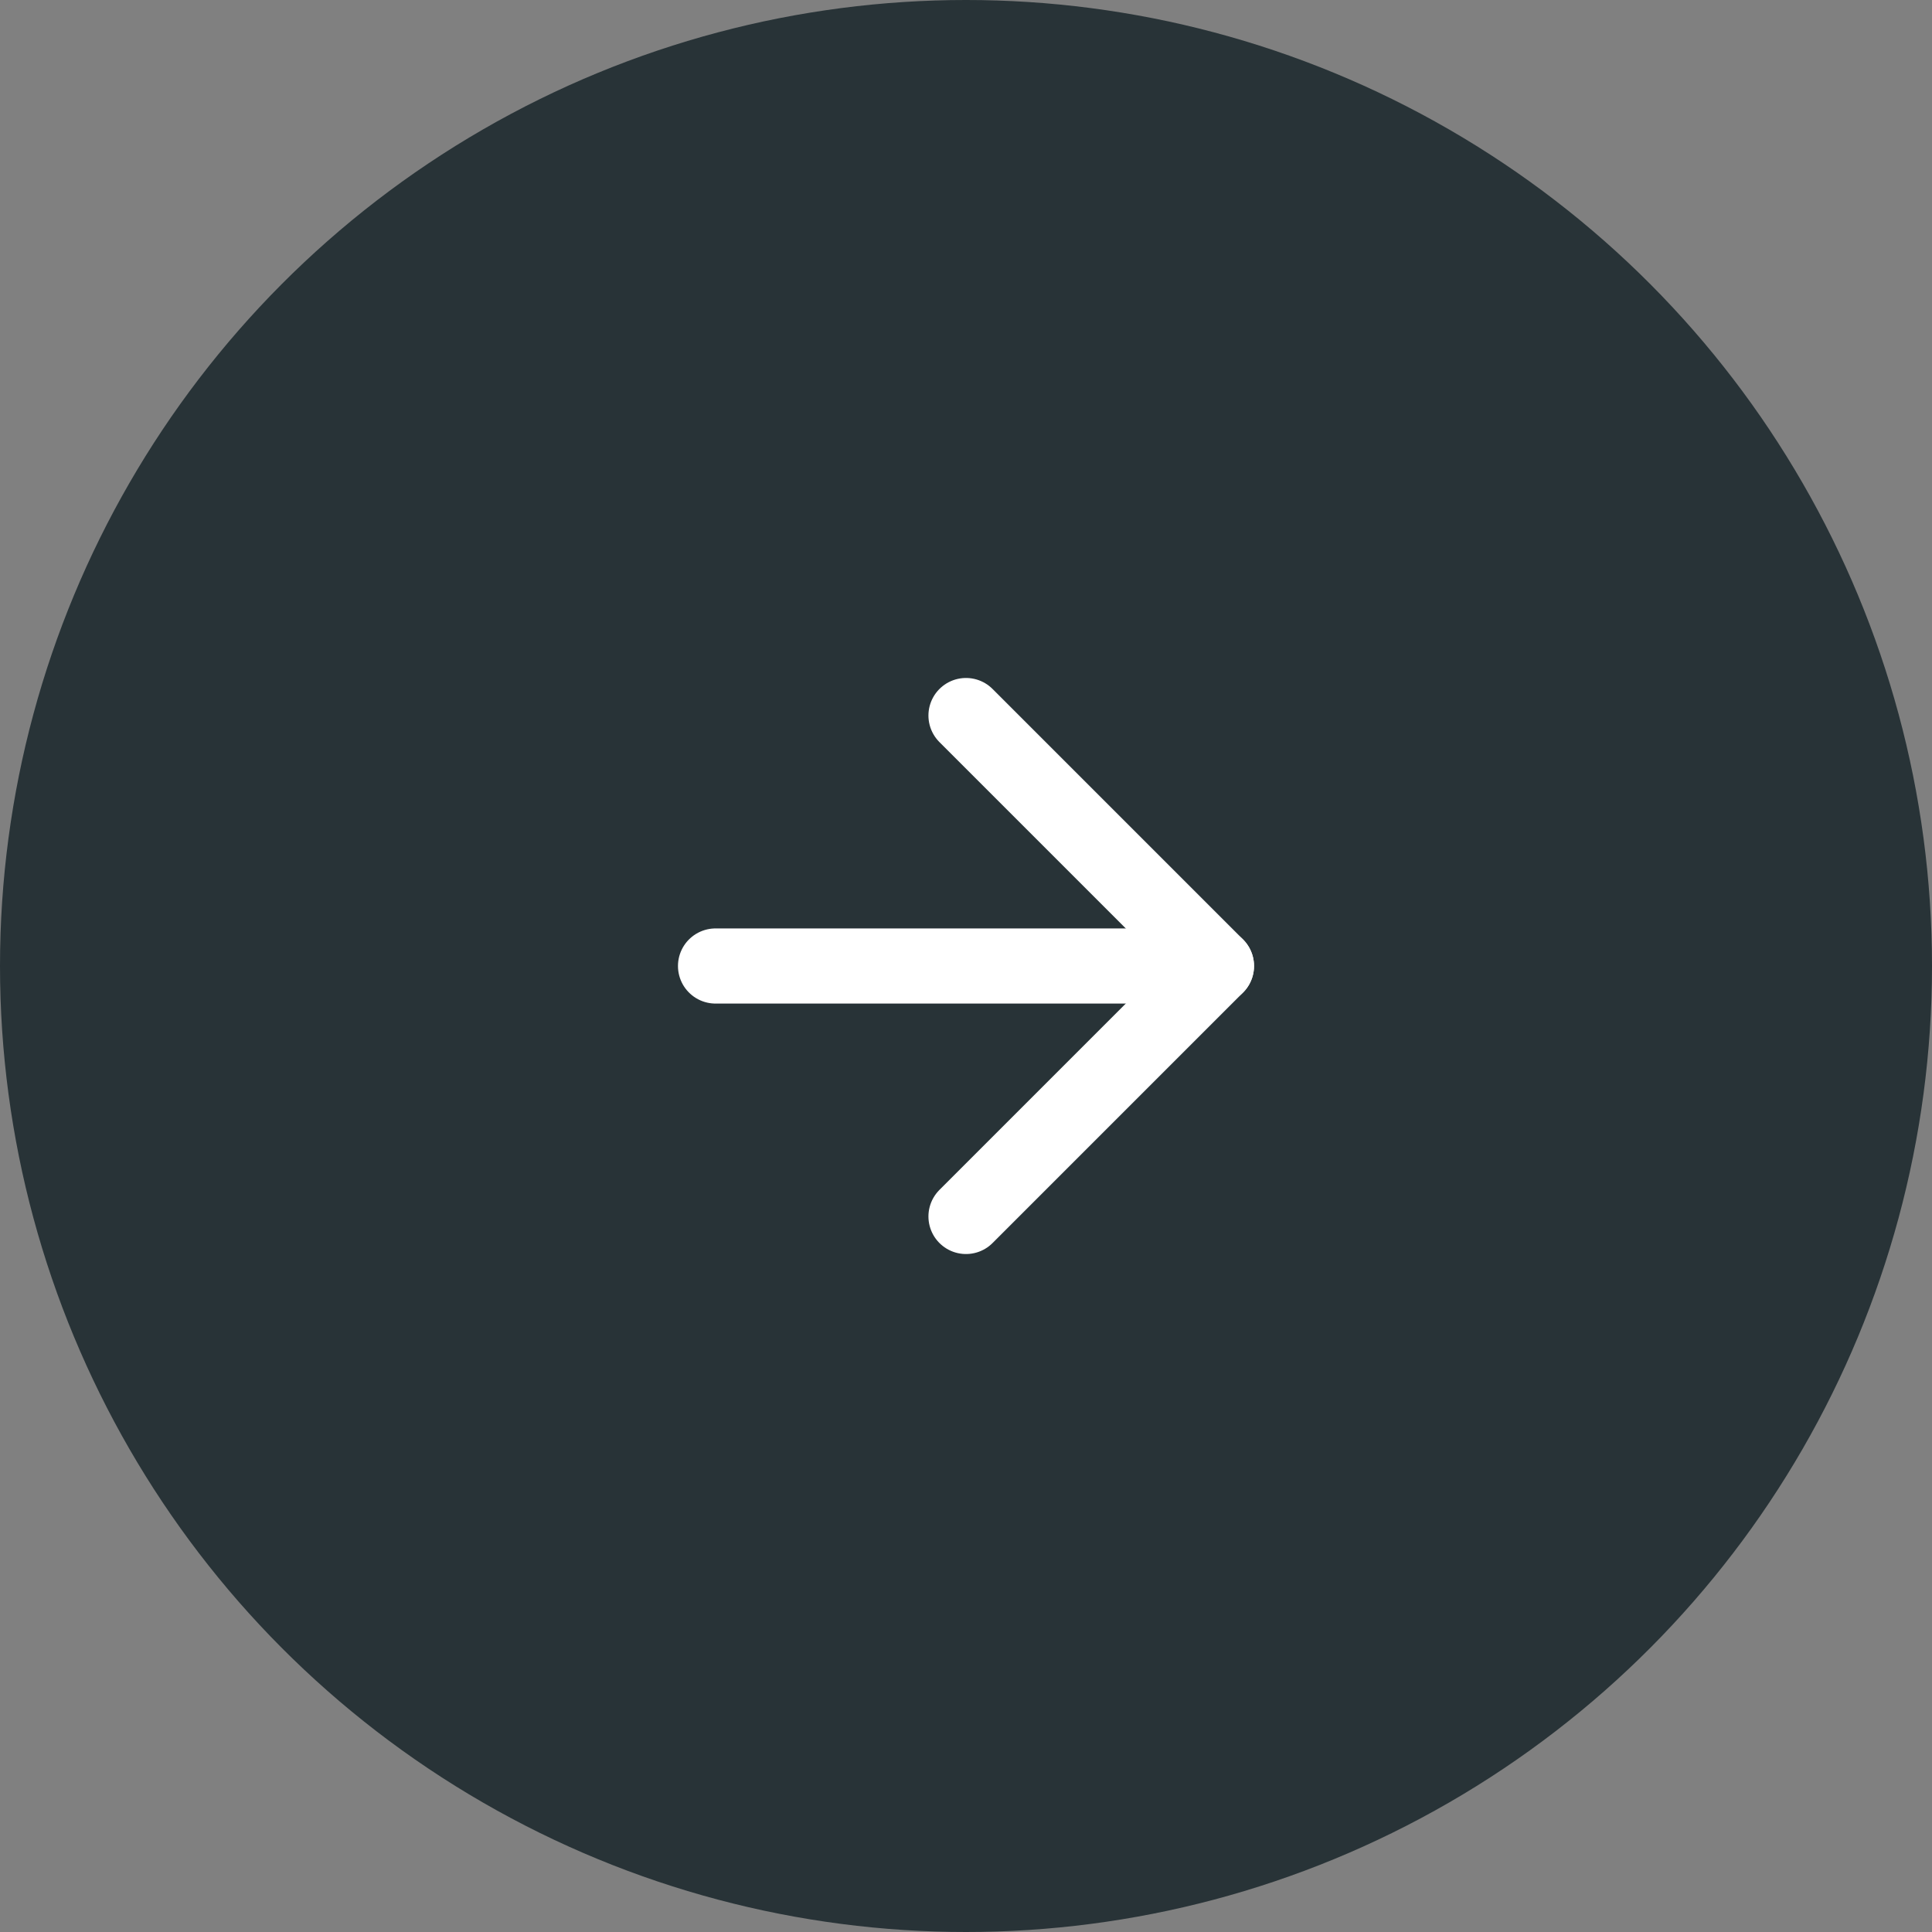
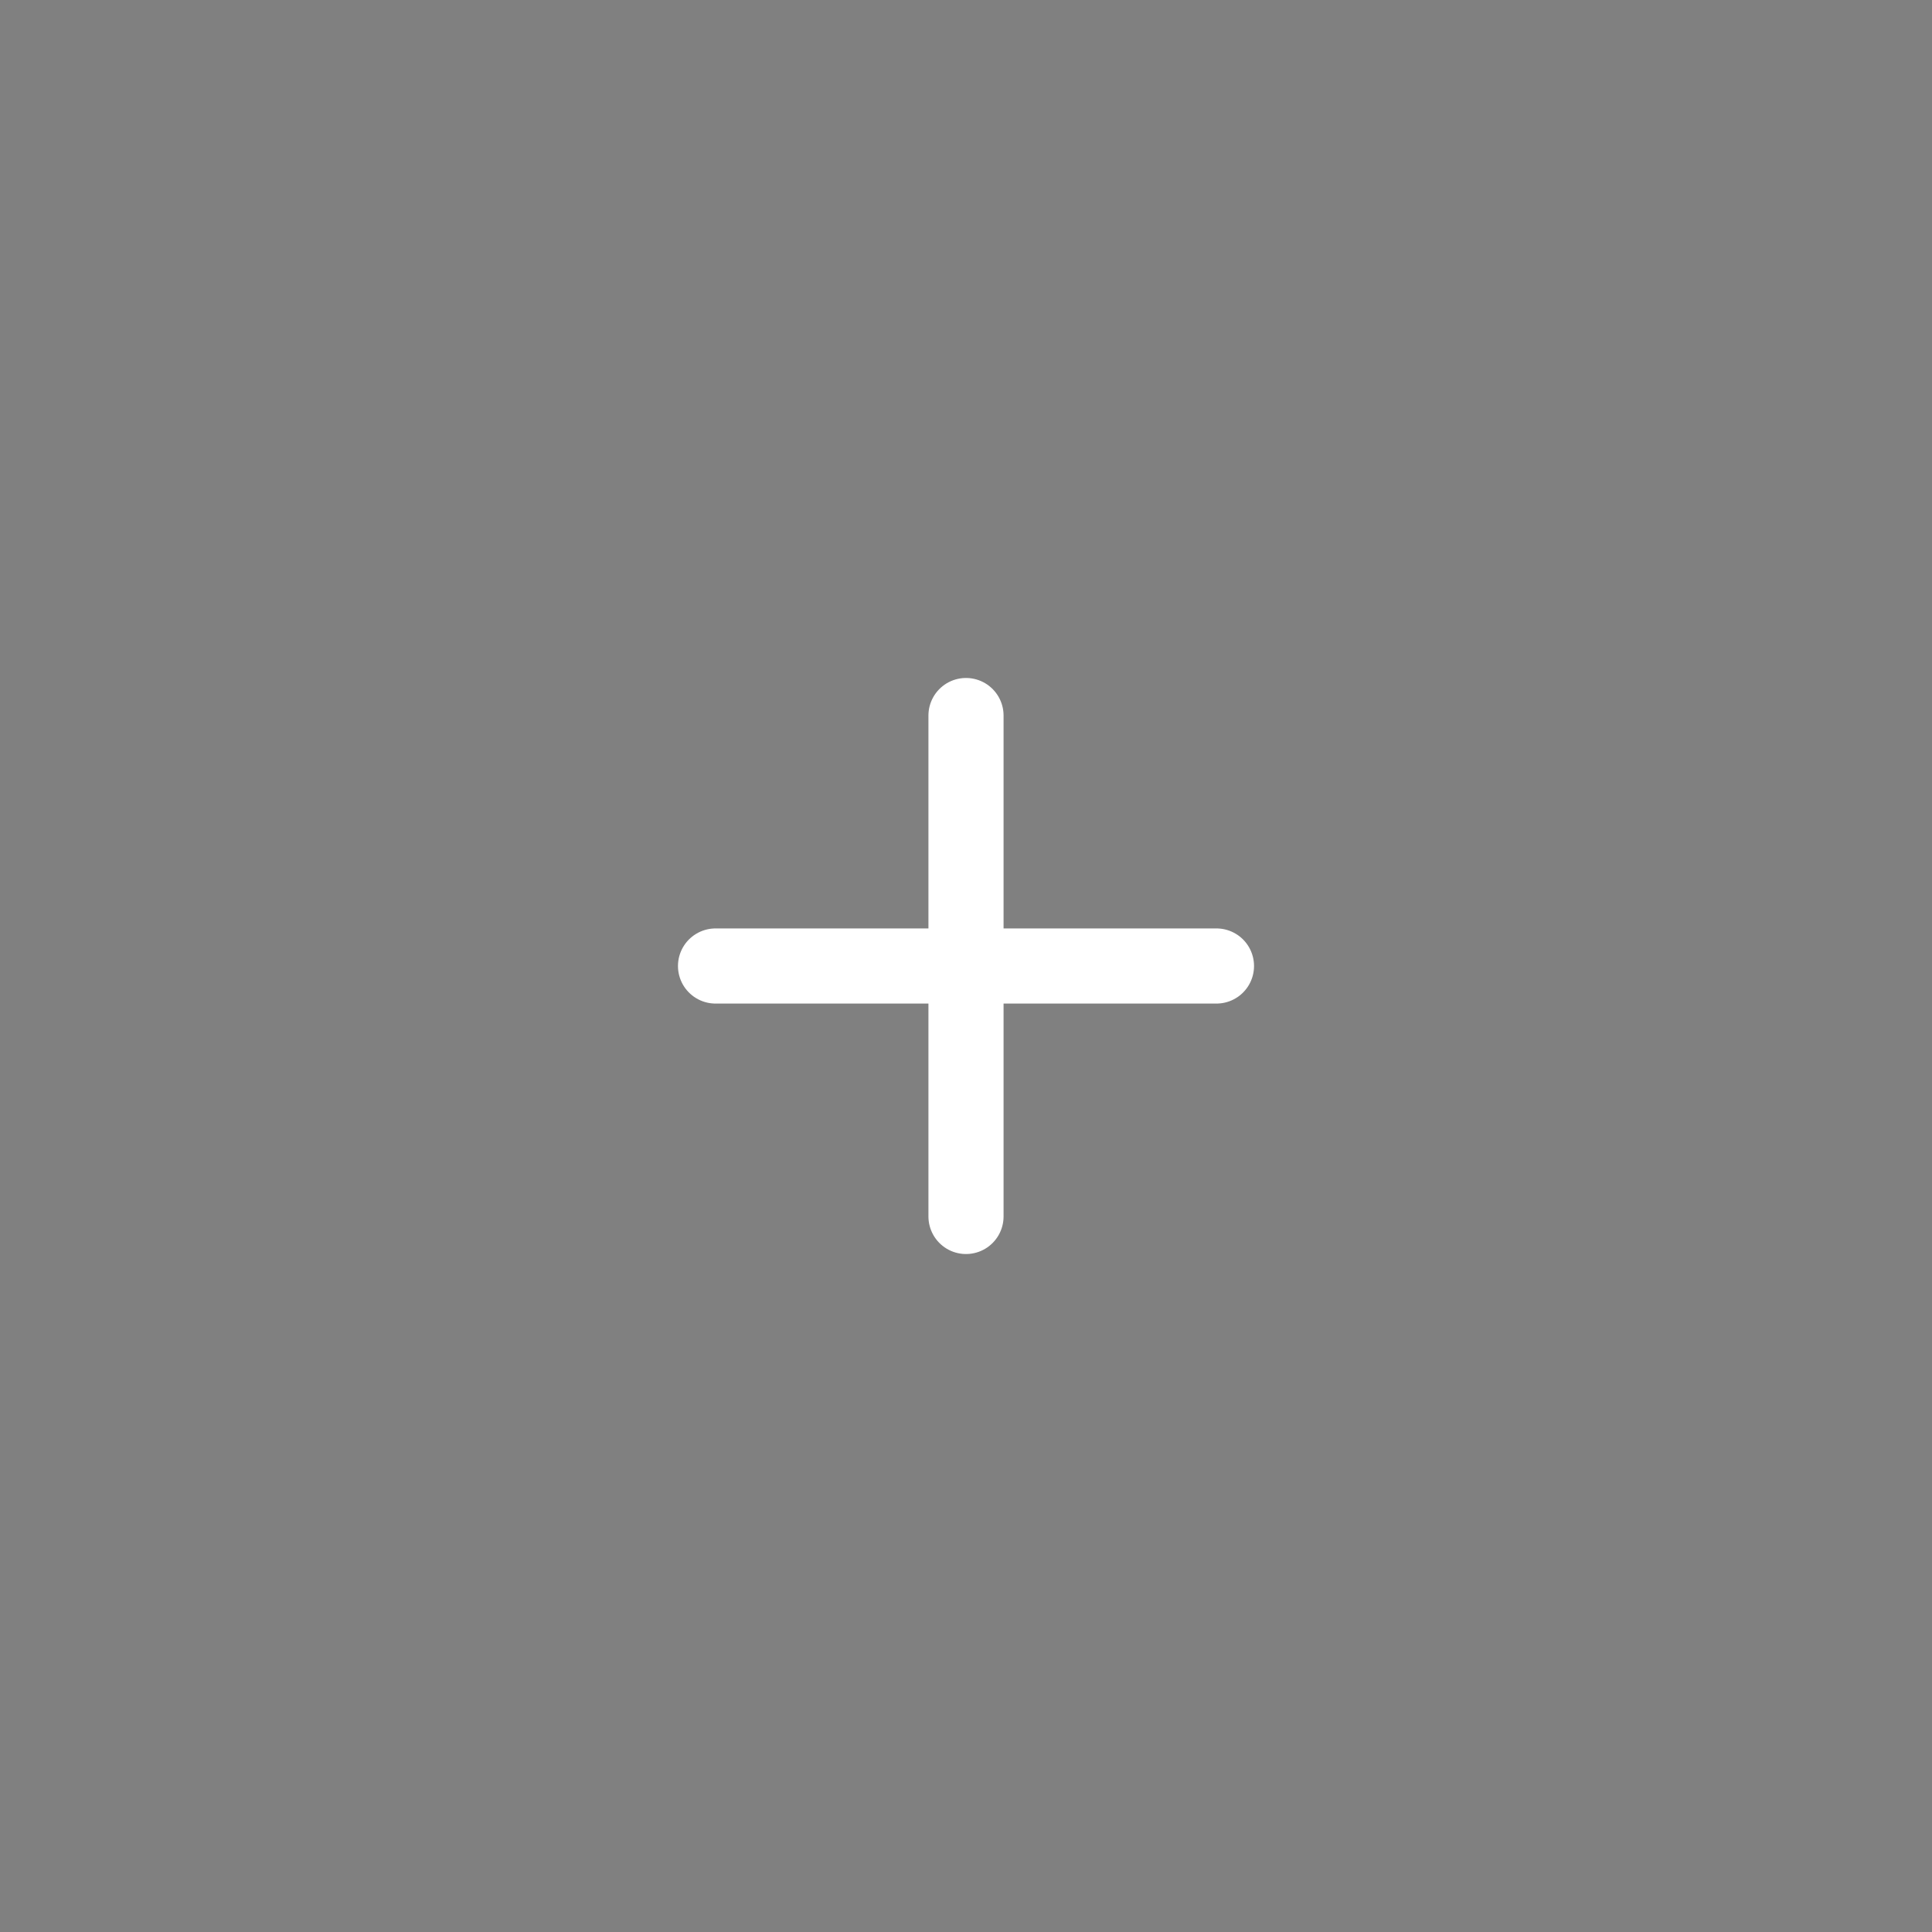
<svg xmlns="http://www.w3.org/2000/svg" width="36" height="36" viewBox="0 0 36 36" fill="none">
  <rect x="0" y="0" width="36" height="36" fill="#808080" stroke="none" />
-   <circle cx="18" cy="18" r="18" fill="#283337" />
  <path d="M13.333 18H22.667" stroke="white" stroke-width="1.4" stroke-linecap="round" stroke-linejoin="round" />
-   <path d="M18 13.333L22.667 18L18 22.667" stroke="white" stroke-width="1.4" stroke-linecap="round" stroke-linejoin="round" />
+   <path d="M18 13.333L18 22.667" stroke="white" stroke-width="1.4" stroke-linecap="round" stroke-linejoin="round" />
</svg>